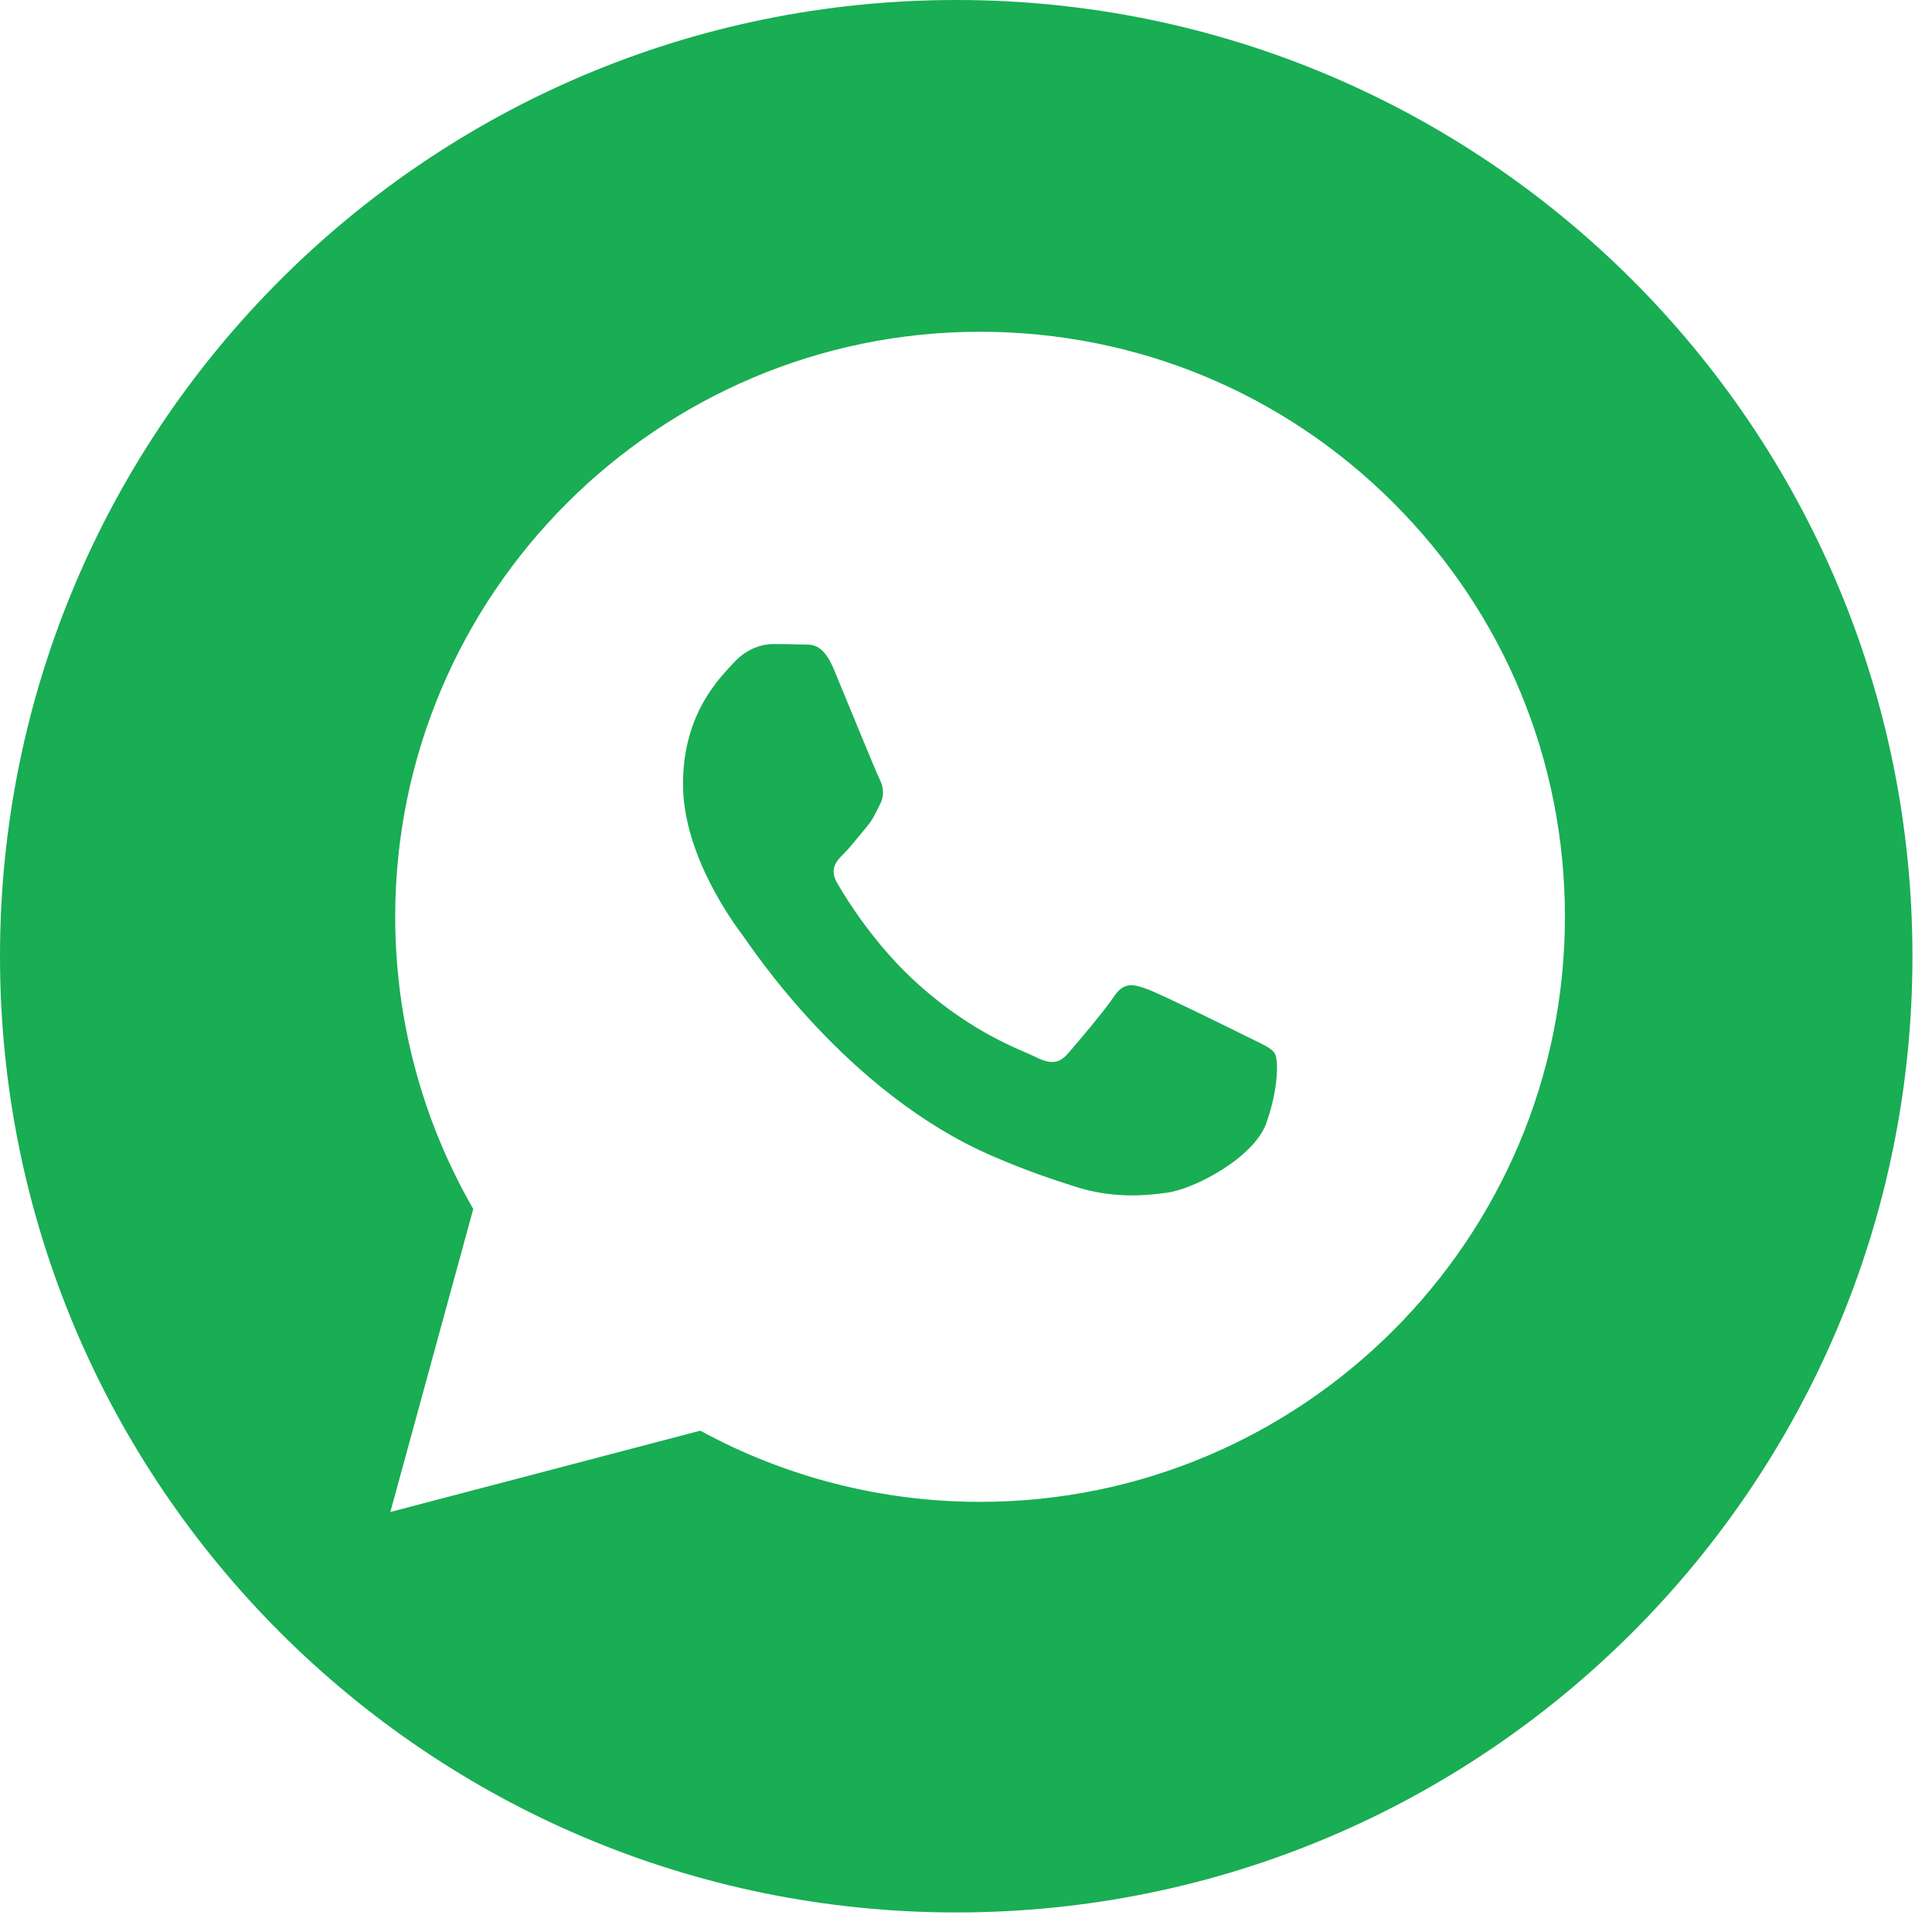
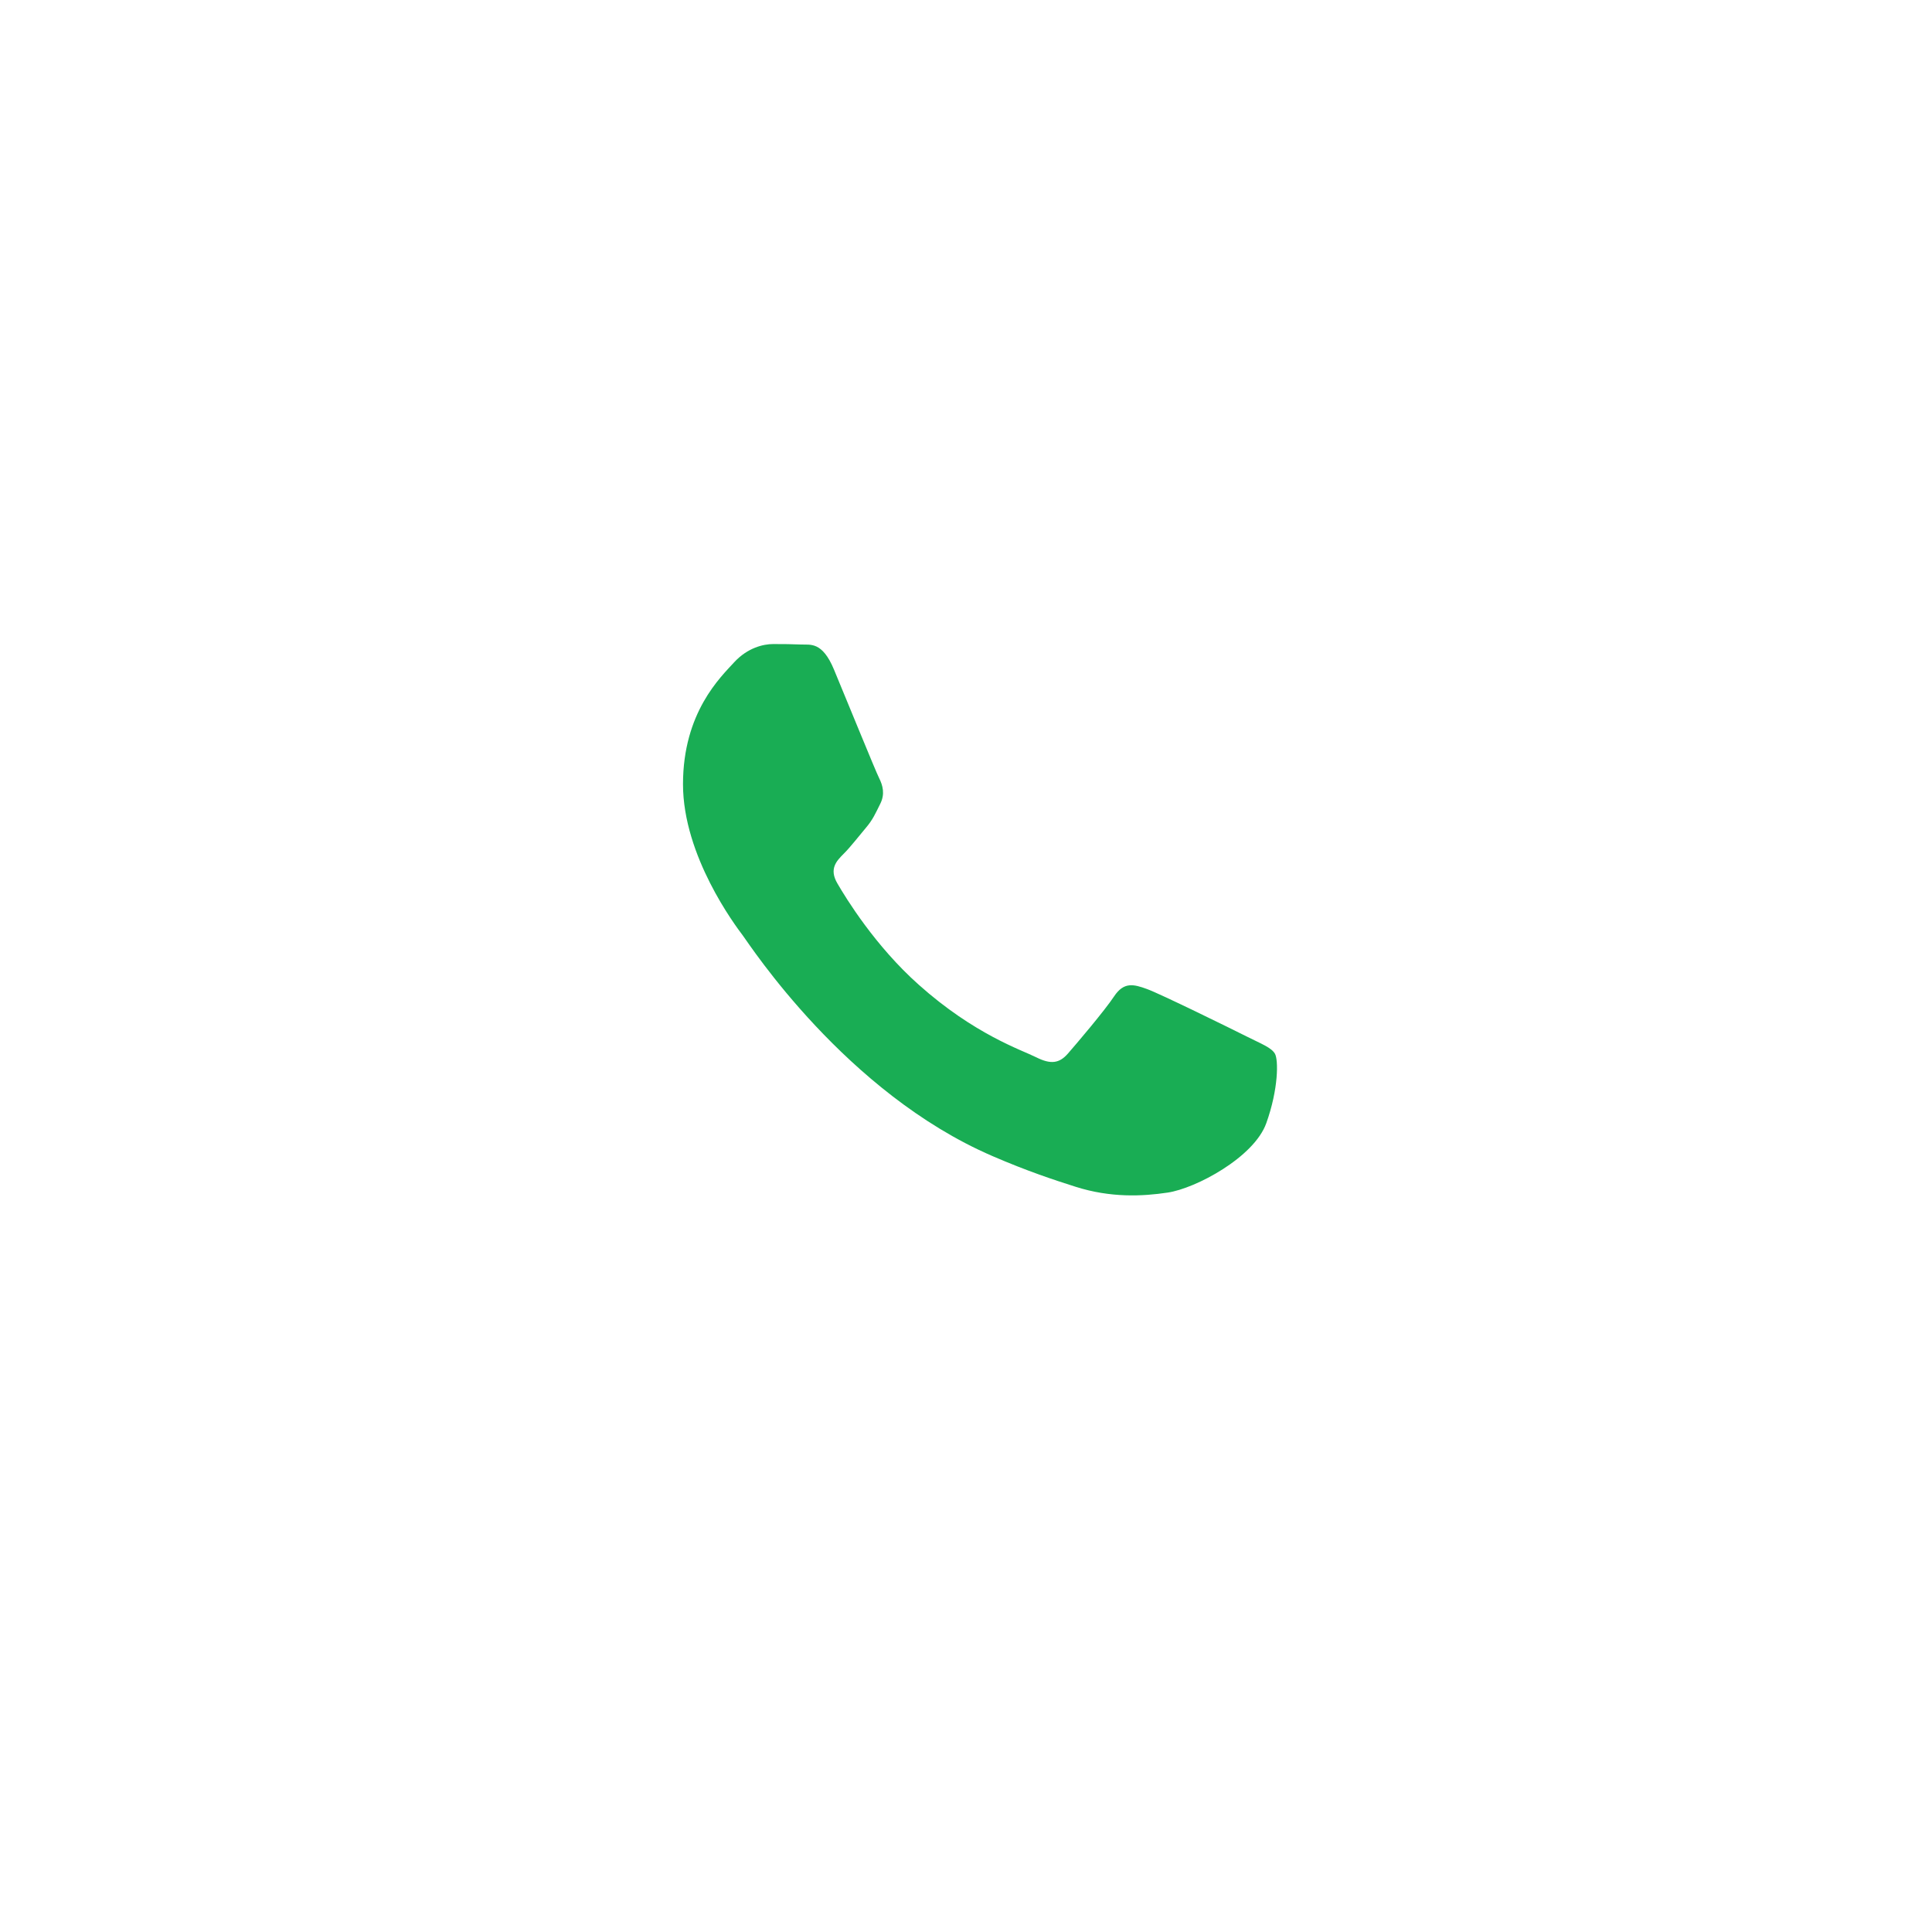
<svg xmlns="http://www.w3.org/2000/svg" width="25" height="25" viewBox="0 0 25 25" fill="none">
  <path d="M16.134 13.413C15.945 13.318 15.016 12.861 14.842 12.798C14.669 12.735 14.543 12.703 14.417 12.892C14.291 13.082 13.928 13.508 13.818 13.634C13.708 13.76 13.597 13.776 13.408 13.681C13.219 13.586 12.61 13.387 11.888 12.742C11.325 12.241 10.946 11.622 10.836 11.432C10.725 11.243 10.824 11.141 10.918 11.047C11.004 10.962 11.108 10.826 11.202 10.715C11.296 10.605 11.328 10.526 11.391 10.4C11.454 10.274 11.423 10.163 11.376 10.069C11.328 9.974 10.95 9.043 10.792 8.665C10.639 8.296 10.483 8.346 10.367 8.34C10.257 8.335 10.131 8.334 10.005 8.334C9.879 8.334 9.674 8.381 9.5 8.57C9.327 8.76 8.838 9.217 8.838 10.148C8.838 11.078 9.516 11.978 9.611 12.104C9.705 12.23 10.944 14.14 12.841 14.959C13.292 15.154 13.644 15.27 13.919 15.357C14.372 15.501 14.784 15.481 15.11 15.432C15.473 15.378 16.229 14.975 16.386 14.533C16.544 14.092 16.544 13.713 16.497 13.634C16.45 13.555 16.323 13.508 16.134 13.413Z" fill="#19AD54" />
-   <path fill-rule="evenodd" clip-rule="evenodd" d="M12.374 24.747C19.208 24.747 24.747 19.208 24.747 12.374C24.747 5.54 19.208 0 12.374 0C5.54 0 0 5.54 0 12.374C0 19.208 5.54 24.747 12.374 24.747ZM12.682 4.293C14.707 4.294 16.607 5.082 18.036 6.512C19.465 7.943 20.251 9.844 20.25 11.867C20.248 16.039 16.853 19.434 12.682 19.434H12.679C11.412 19.434 10.168 19.116 9.062 18.513L5.051 19.565L6.124 15.644C5.462 14.496 5.114 13.194 5.114 11.86C5.116 7.688 8.511 4.293 12.682 4.293Z" fill="#19AD54" />
</svg>